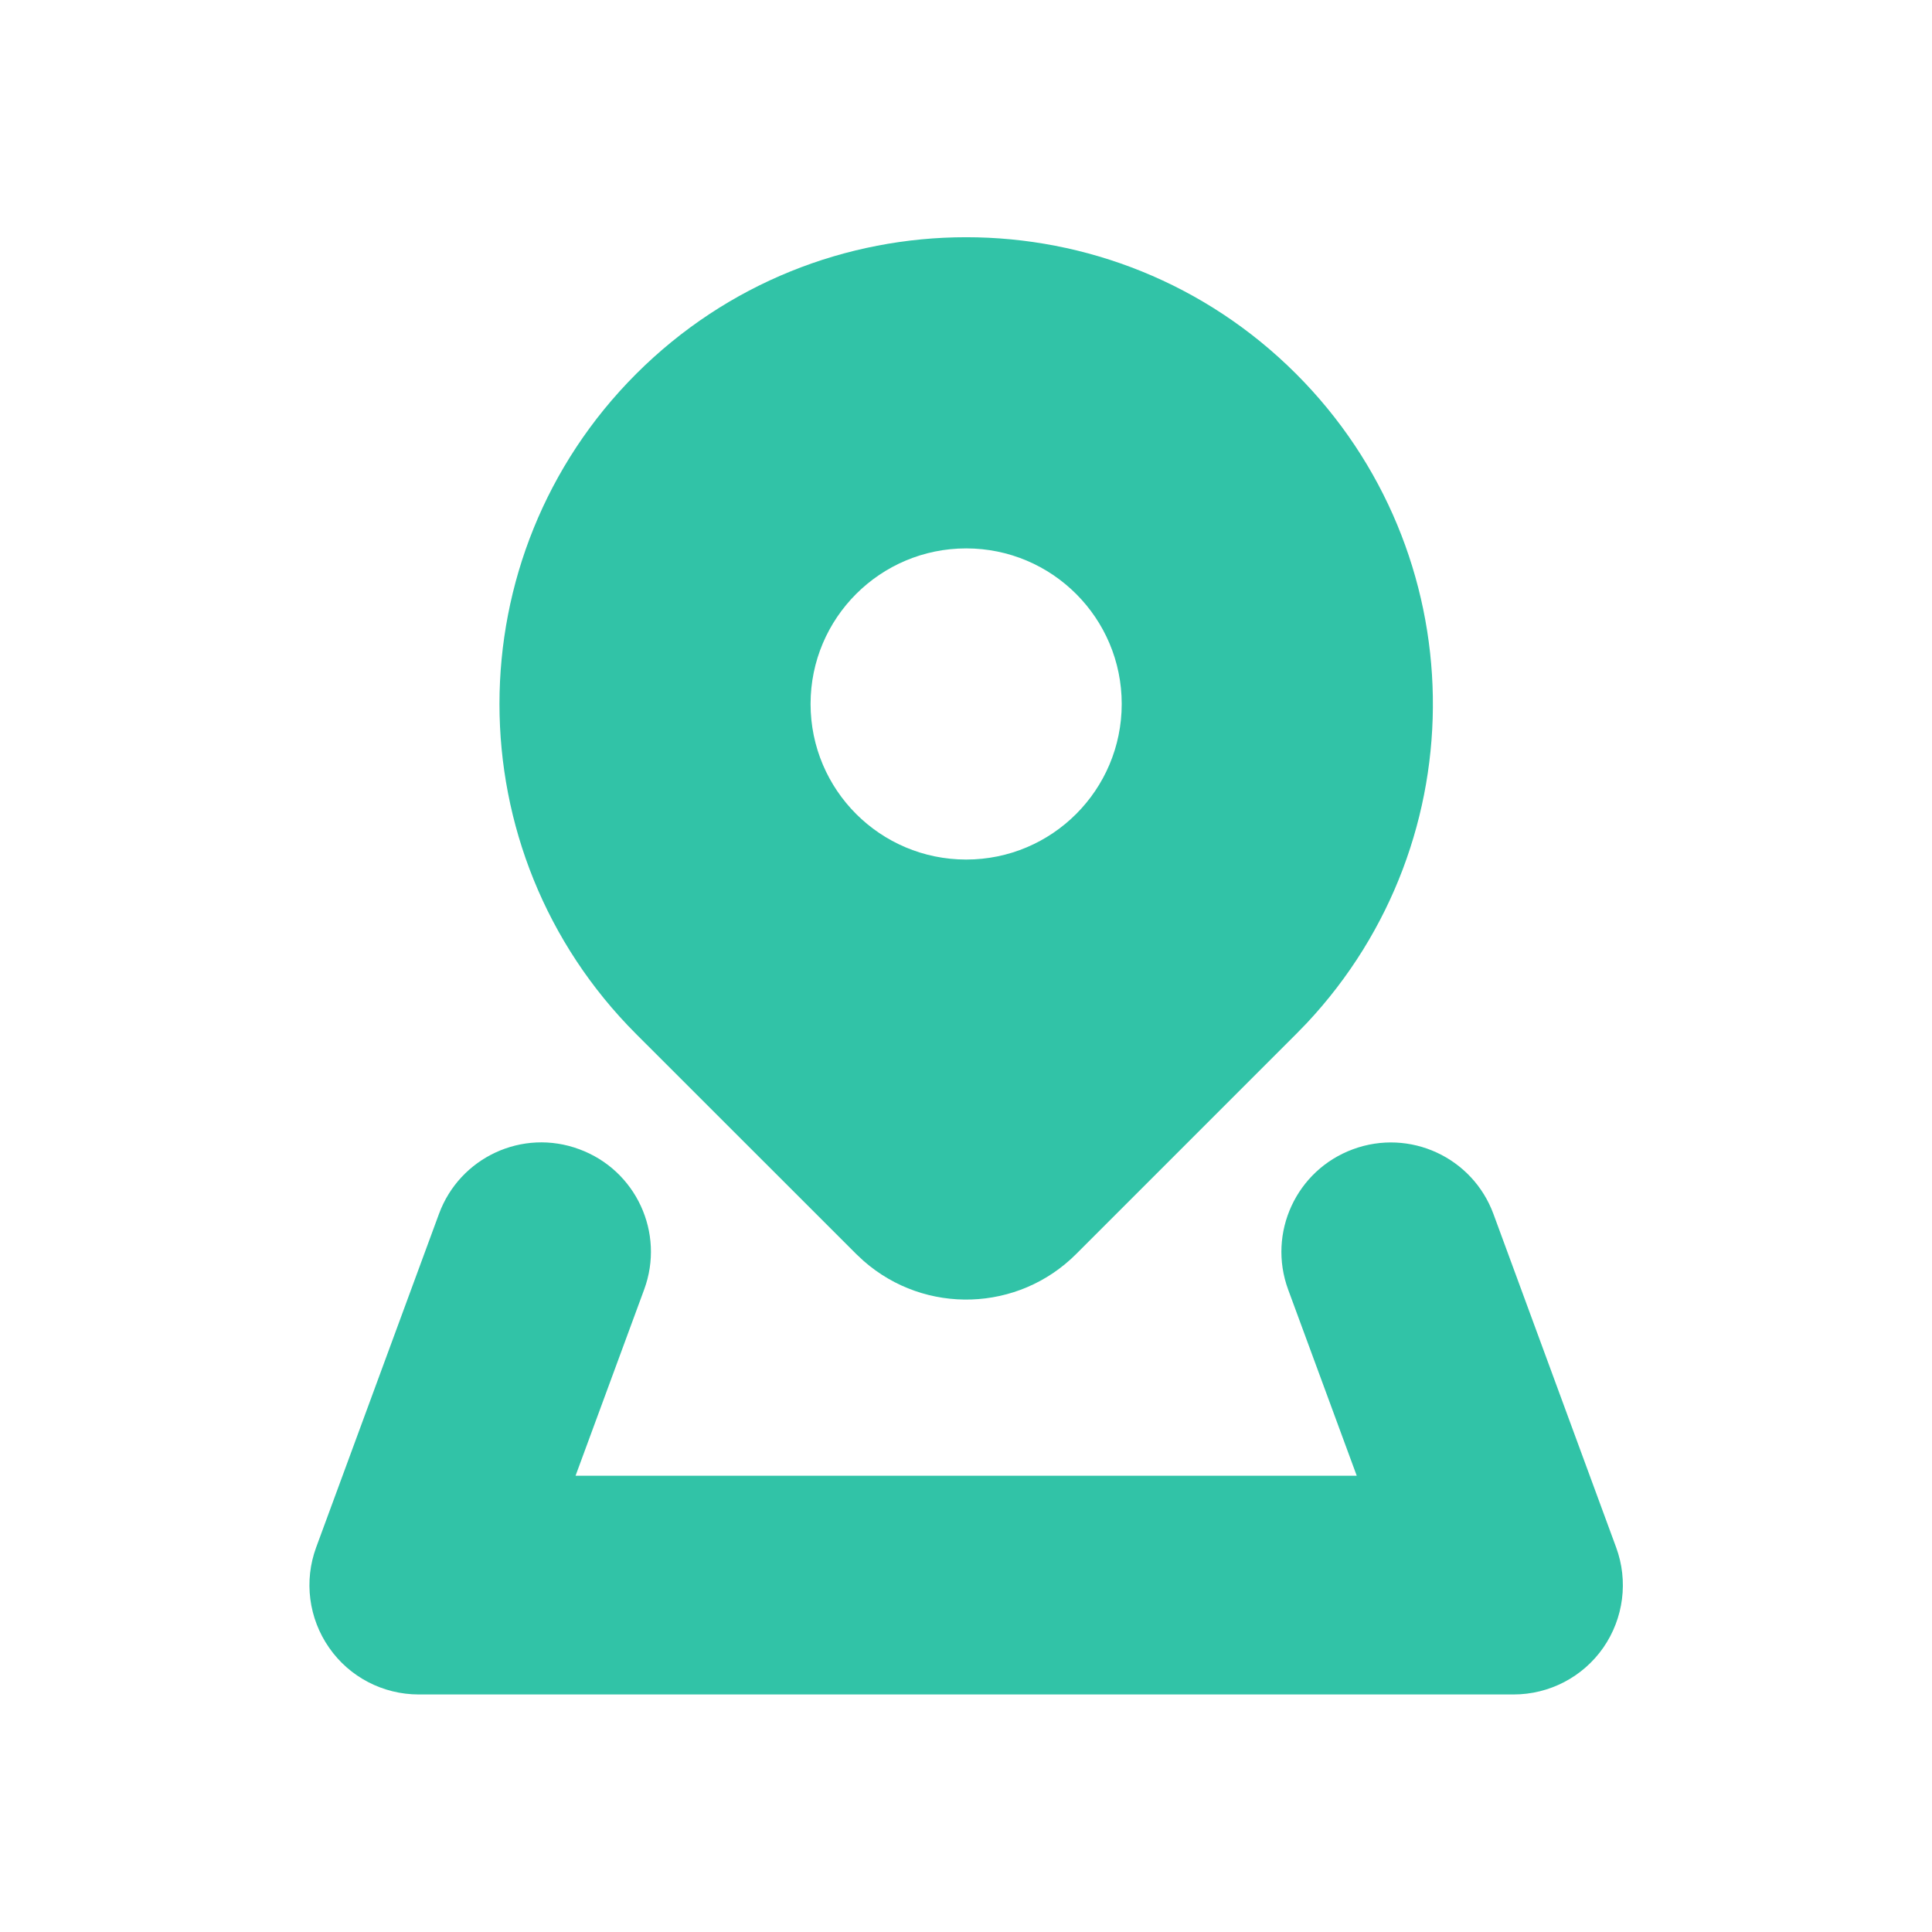
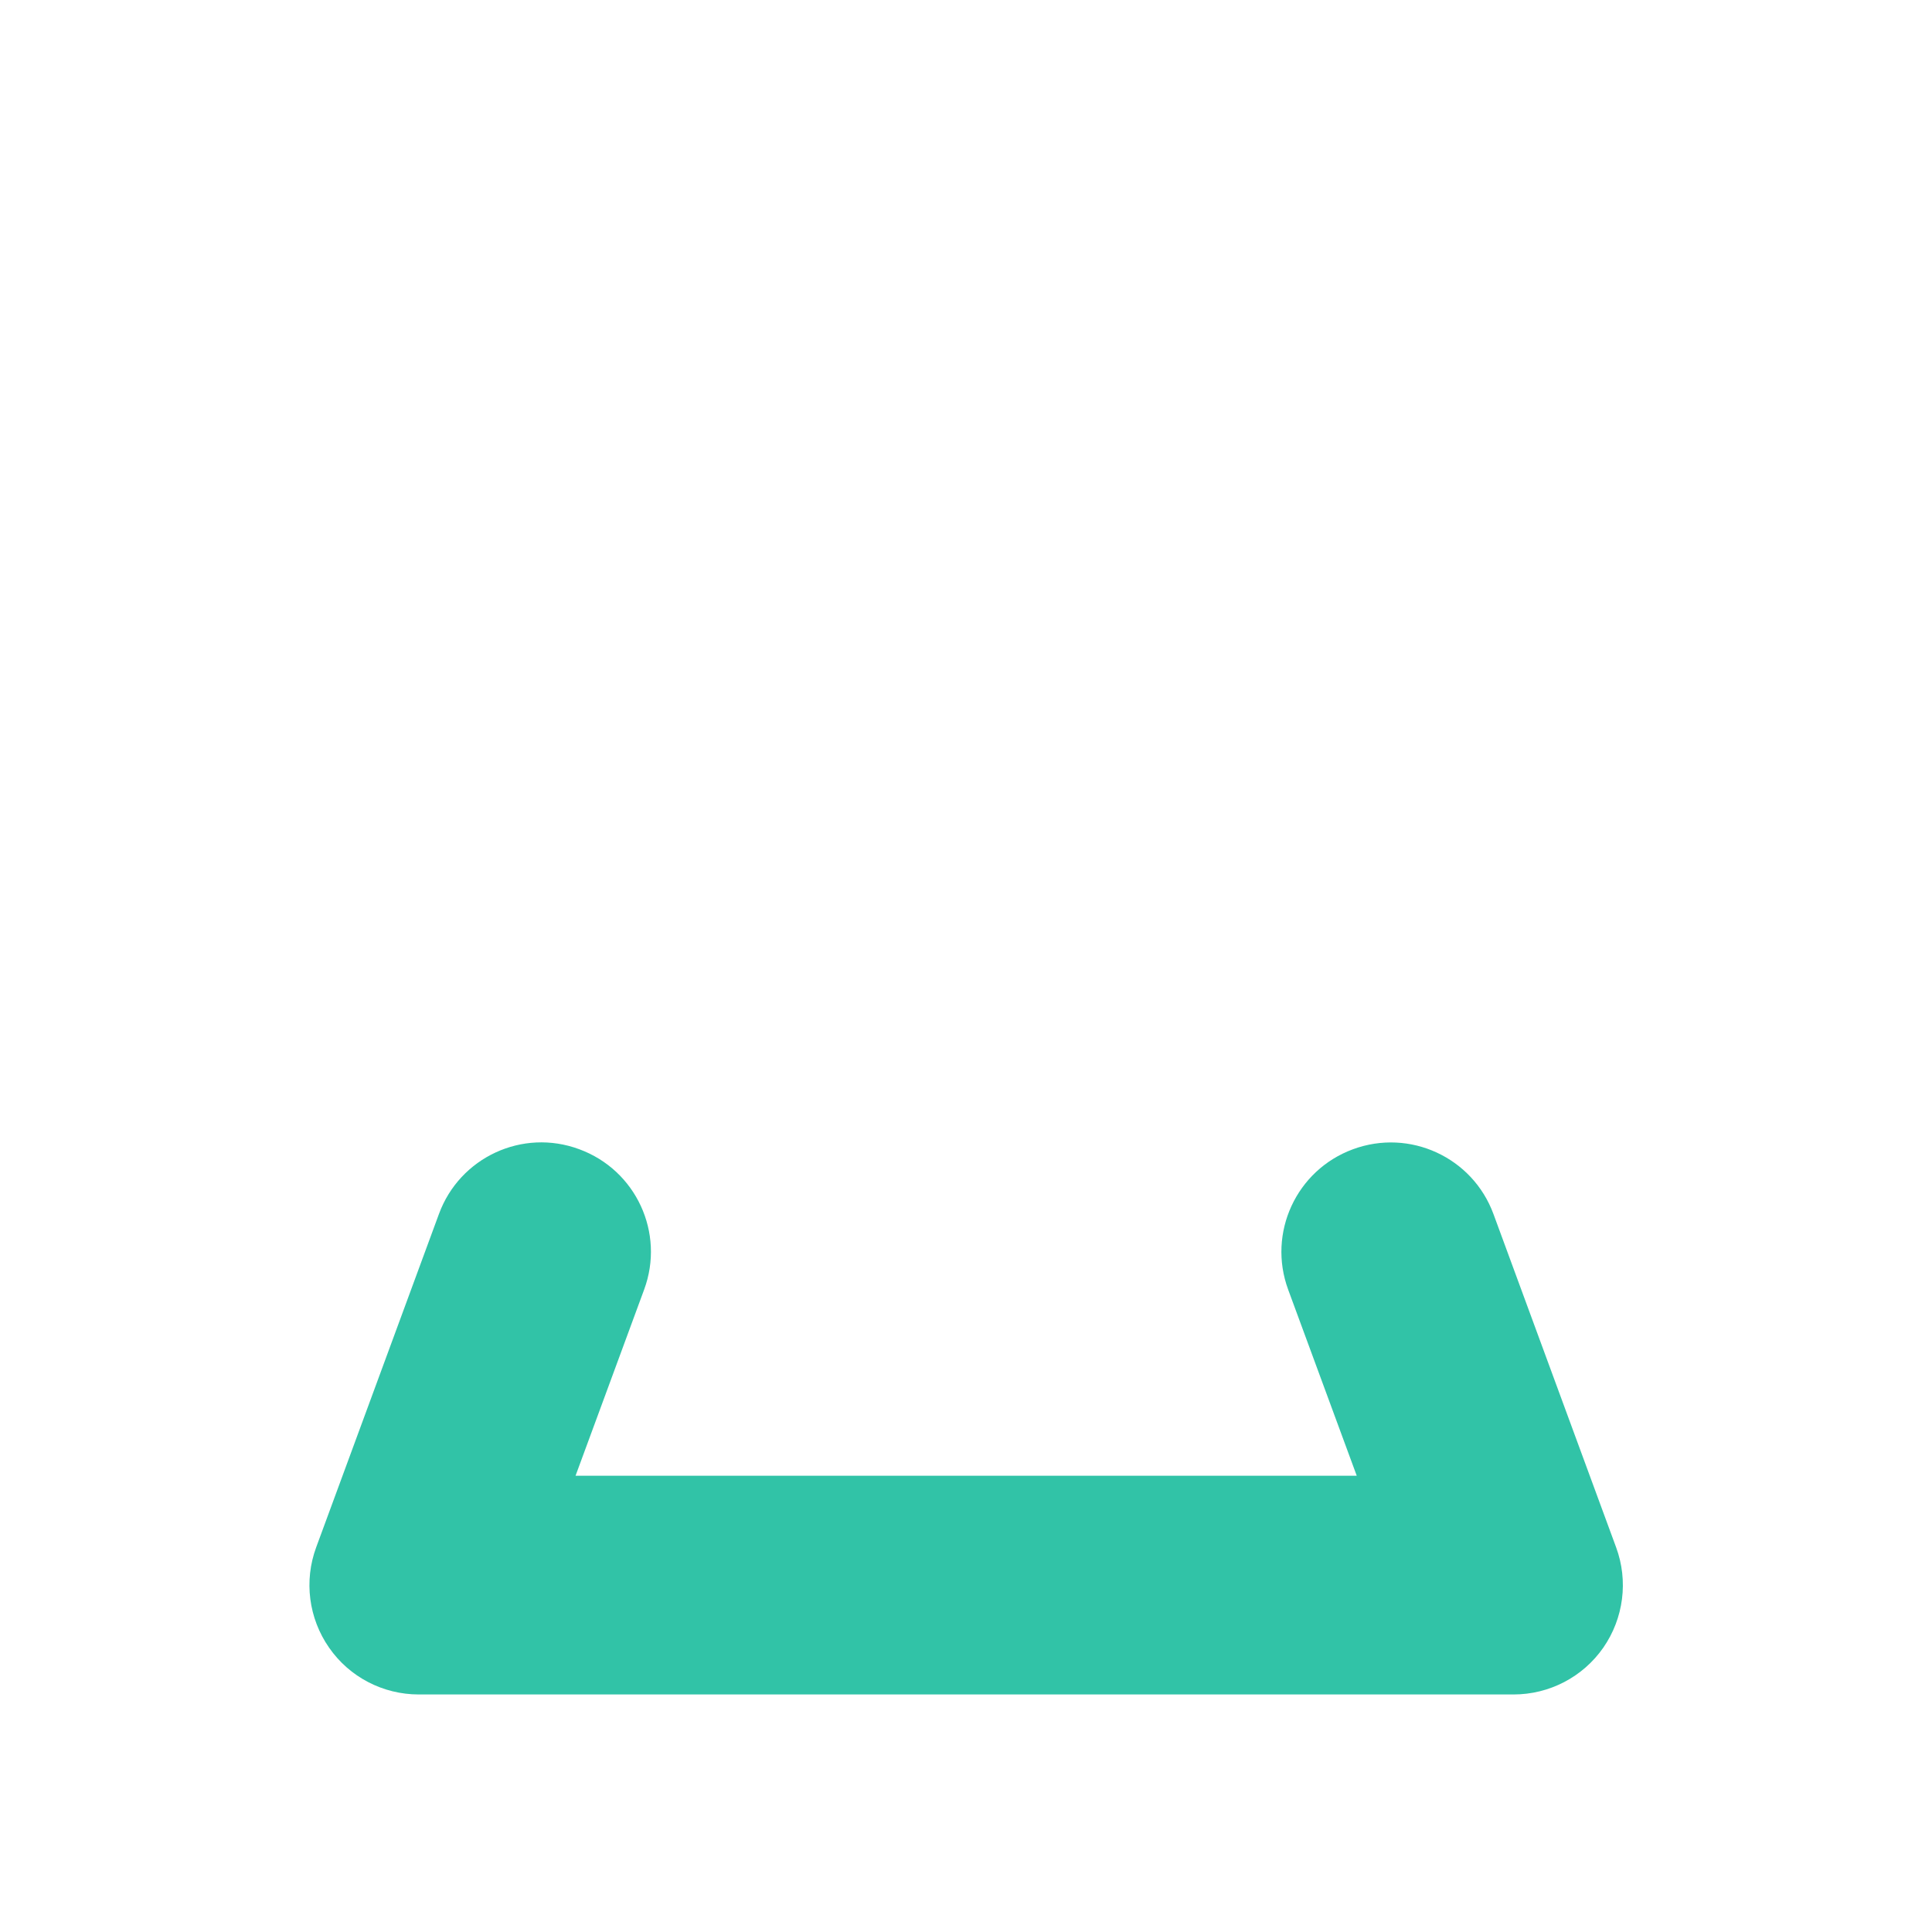
<svg xmlns="http://www.w3.org/2000/svg" width="20" height="20" viewBox="0 0 20 20" fill="none">
-   <path d="M8.864 12.982L8.941 13.054C9.579 13.613 10.541 13.581 11.14 12.982L13.418 10.704L13.527 10.592C15.31 8.689 15.262 5.715 13.418 3.871C11.531 1.984 8.472 1.984 6.585 3.871C4.699 5.758 4.699 8.817 6.585 10.704L8.864 12.982ZM10.002 5.677C10.891 5.677 11.612 6.398 11.612 7.287C11.612 8.177 10.891 8.898 10.002 8.898C9.112 8.898 8.391 8.177 8.391 7.287C8.391 6.398 9.112 5.677 10.002 5.677Z" fill="#31C3A7" />
  <path d="M16.73 16.018L15.46 12.567C15.244 11.981 14.594 11.68 14.006 11.897C13.419 12.113 13.119 12.763 13.335 13.35L14.045 15.277H5.958L6.668 13.35C6.885 12.763 6.584 12.113 5.997 11.897C5.409 11.678 4.759 11.981 4.544 12.567L3.273 16.018C3.145 16.365 3.195 16.753 3.407 17.057C3.618 17.361 3.965 17.541 4.335 17.541H15.668C16.038 17.541 16.385 17.361 16.597 17.057C16.808 16.753 16.858 16.365 16.73 16.018Z" fill="#31C3A7" />
</svg>